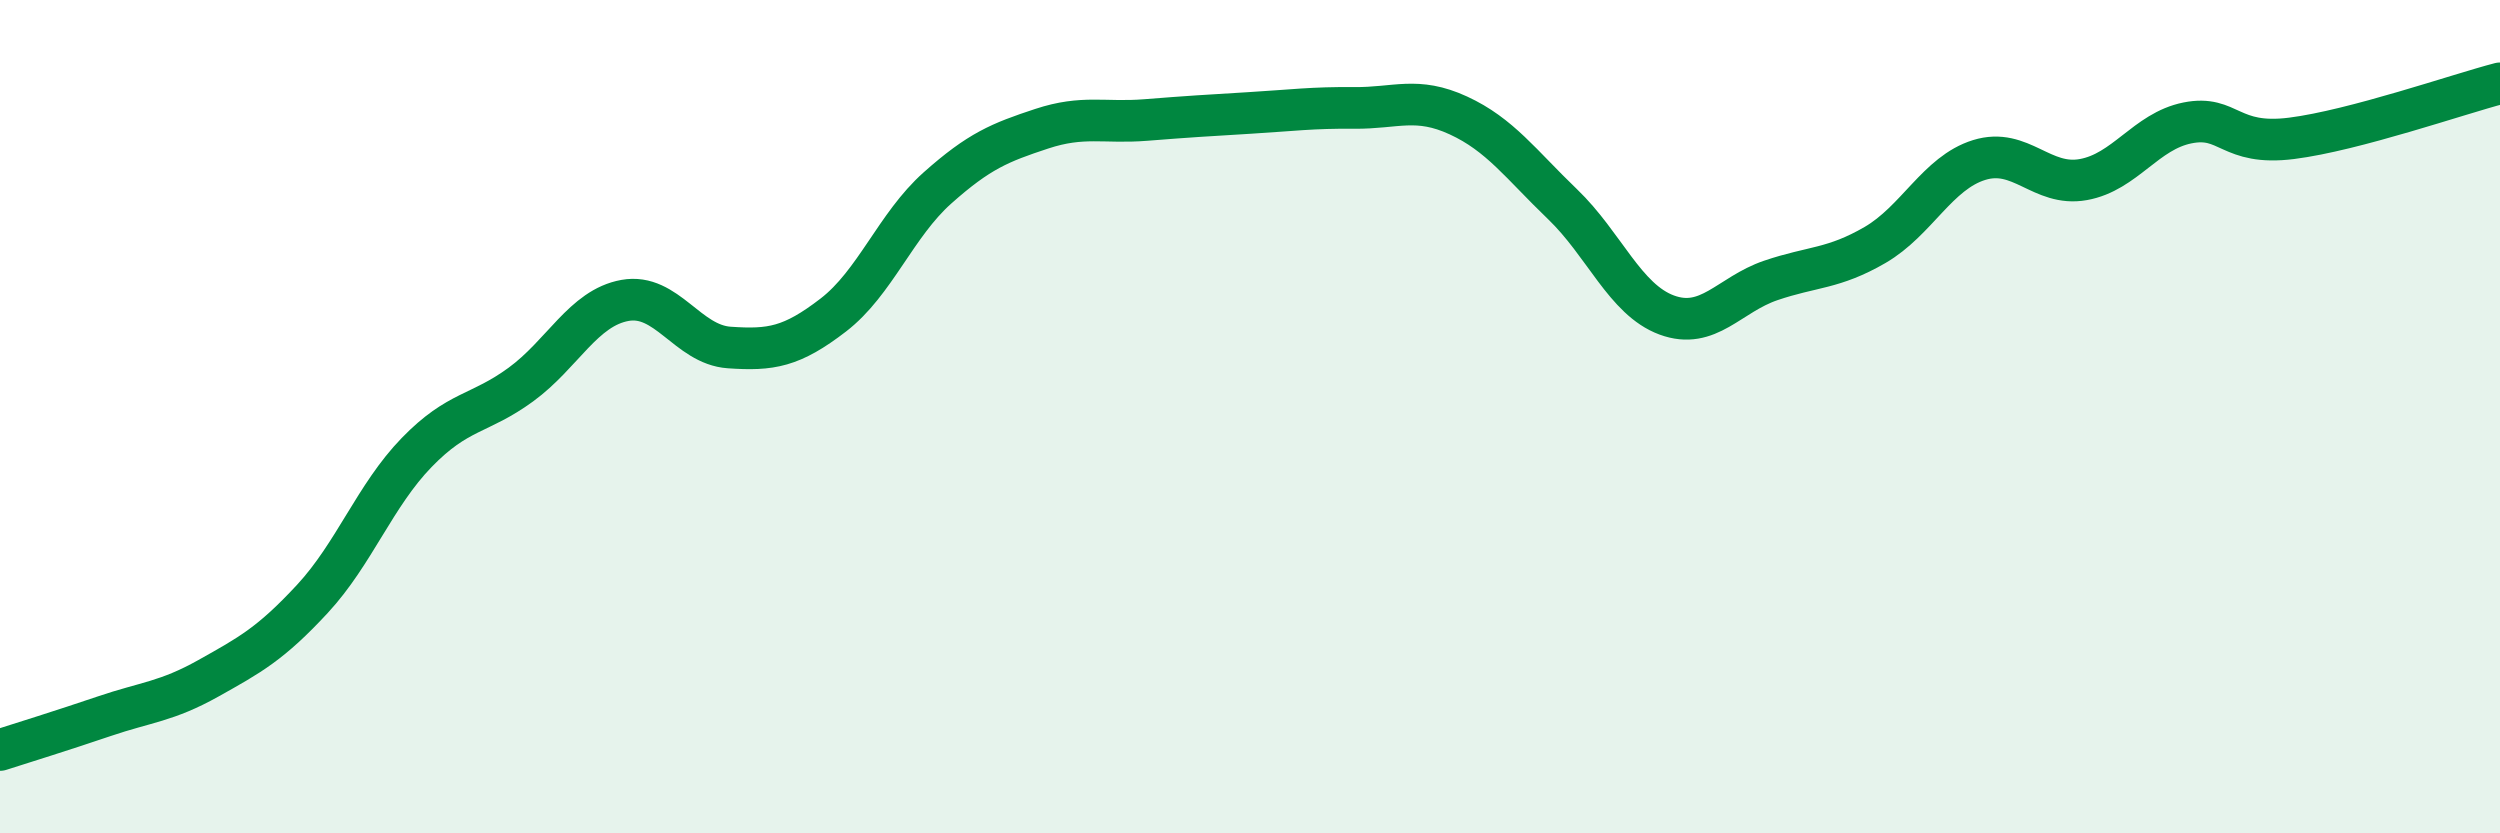
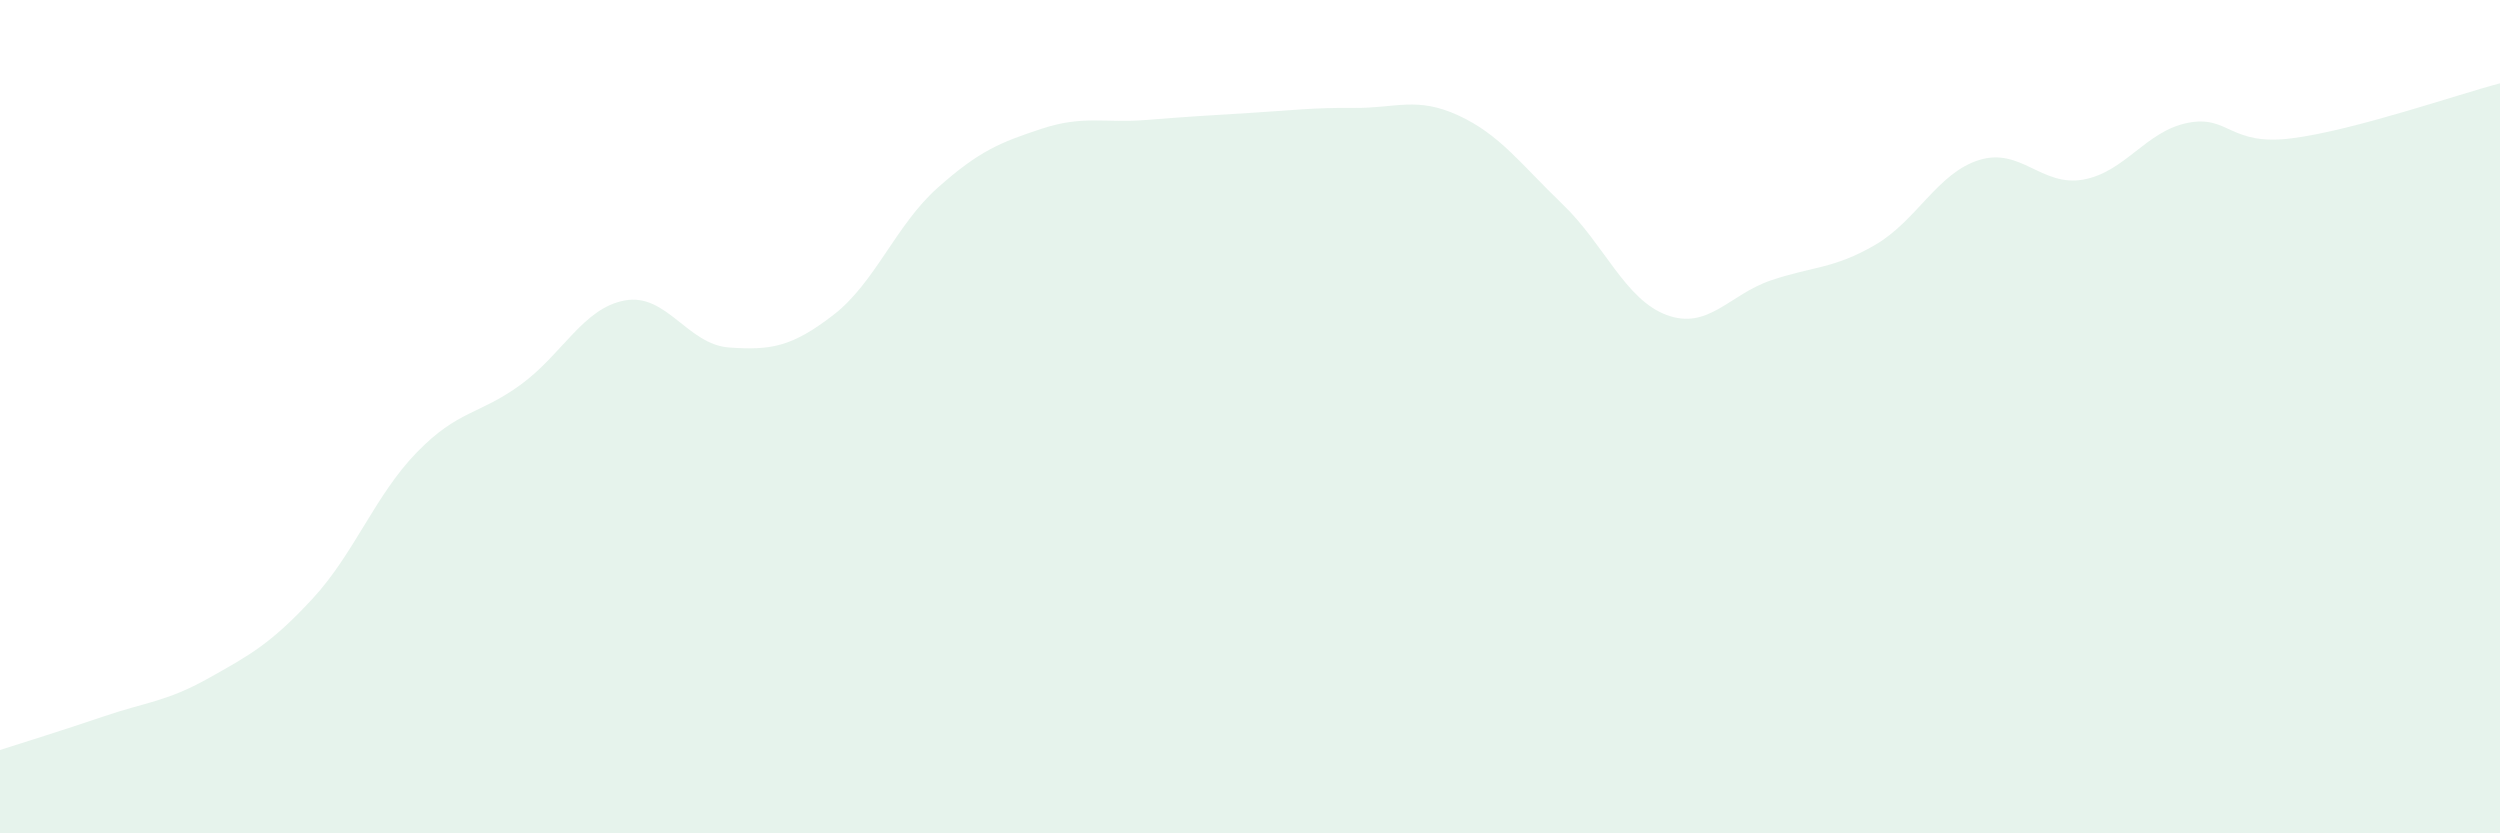
<svg xmlns="http://www.w3.org/2000/svg" width="60" height="20" viewBox="0 0 60 20">
  <path d="M 0,18 C 0.5,17.84 1.5,17.53 2.5,17.19 C 3.5,16.85 4,16.84 5,16.28 C 6,15.72 6.5,15.45 7.5,14.37 C 8.5,13.29 9,11.89 10,10.86 C 11,9.83 11.5,9.96 12.5,9.23 C 13.5,8.5 14,7.39 15,7.21 C 16,7.03 16.5,8.27 17.5,8.34 C 18.5,8.41 19,8.33 20,7.56 C 21,6.79 21.5,5.4 22.5,4.51 C 23.5,3.62 24,3.42 25,3.09 C 26,2.76 26.5,2.96 27.5,2.88 C 28.5,2.8 29,2.77 30,2.71 C 31,2.65 31.5,2.58 32.5,2.59 C 33.5,2.6 34,2.31 35,2.77 C 36,3.23 36.5,3.94 37.5,4.9 C 38.5,5.86 39,7.19 40,7.56 C 41,7.93 41.5,7.07 42.5,6.73 C 43.5,6.39 44,6.46 45,5.88 C 46,5.3 46.5,4.15 47.5,3.84 C 48.5,3.53 49,4.49 50,4.31 C 51,4.13 51.5,3.15 52.5,2.95 C 53.5,2.75 53.5,3.51 55,3.32 C 56.5,3.13 59,2.26 60,2L60 20L0 20Z" fill="#008740" opacity="0.1" stroke-linecap="round" stroke-linejoin="round" />
-   <path d="M 0,18 C 0.5,17.84 1.5,17.53 2.5,17.19 C 3.5,16.85 4,16.84 5,16.28 C 6,15.72 6.5,15.45 7.5,14.37 C 8.5,13.29 9,11.89 10,10.86 C 11,9.83 11.5,9.96 12.5,9.23 C 13.5,8.5 14,7.39 15,7.21 C 16,7.03 16.5,8.27 17.5,8.34 C 18.5,8.41 19,8.33 20,7.56 C 21,6.79 21.5,5.4 22.5,4.51 C 23.5,3.62 24,3.42 25,3.09 C 26,2.76 26.5,2.96 27.5,2.88 C 28.5,2.8 29,2.77 30,2.71 C 31,2.65 31.5,2.58 32.5,2.59 C 33.5,2.6 34,2.31 35,2.77 C 36,3.23 36.5,3.94 37.5,4.9 C 38.5,5.86 39,7.19 40,7.56 C 41,7.93 41.5,7.07 42.5,6.73 C 43.5,6.39 44,6.46 45,5.88 C 46,5.3 46.5,4.15 47.5,3.84 C 48.5,3.53 49,4.49 50,4.31 C 51,4.13 51.5,3.15 52.5,2.95 C 53.5,2.75 53.5,3.51 55,3.32 C 56.5,3.13 59,2.26 60,2" stroke="#008740" stroke-width="1" fill="none" stroke-linecap="round" stroke-linejoin="round" />
</svg>